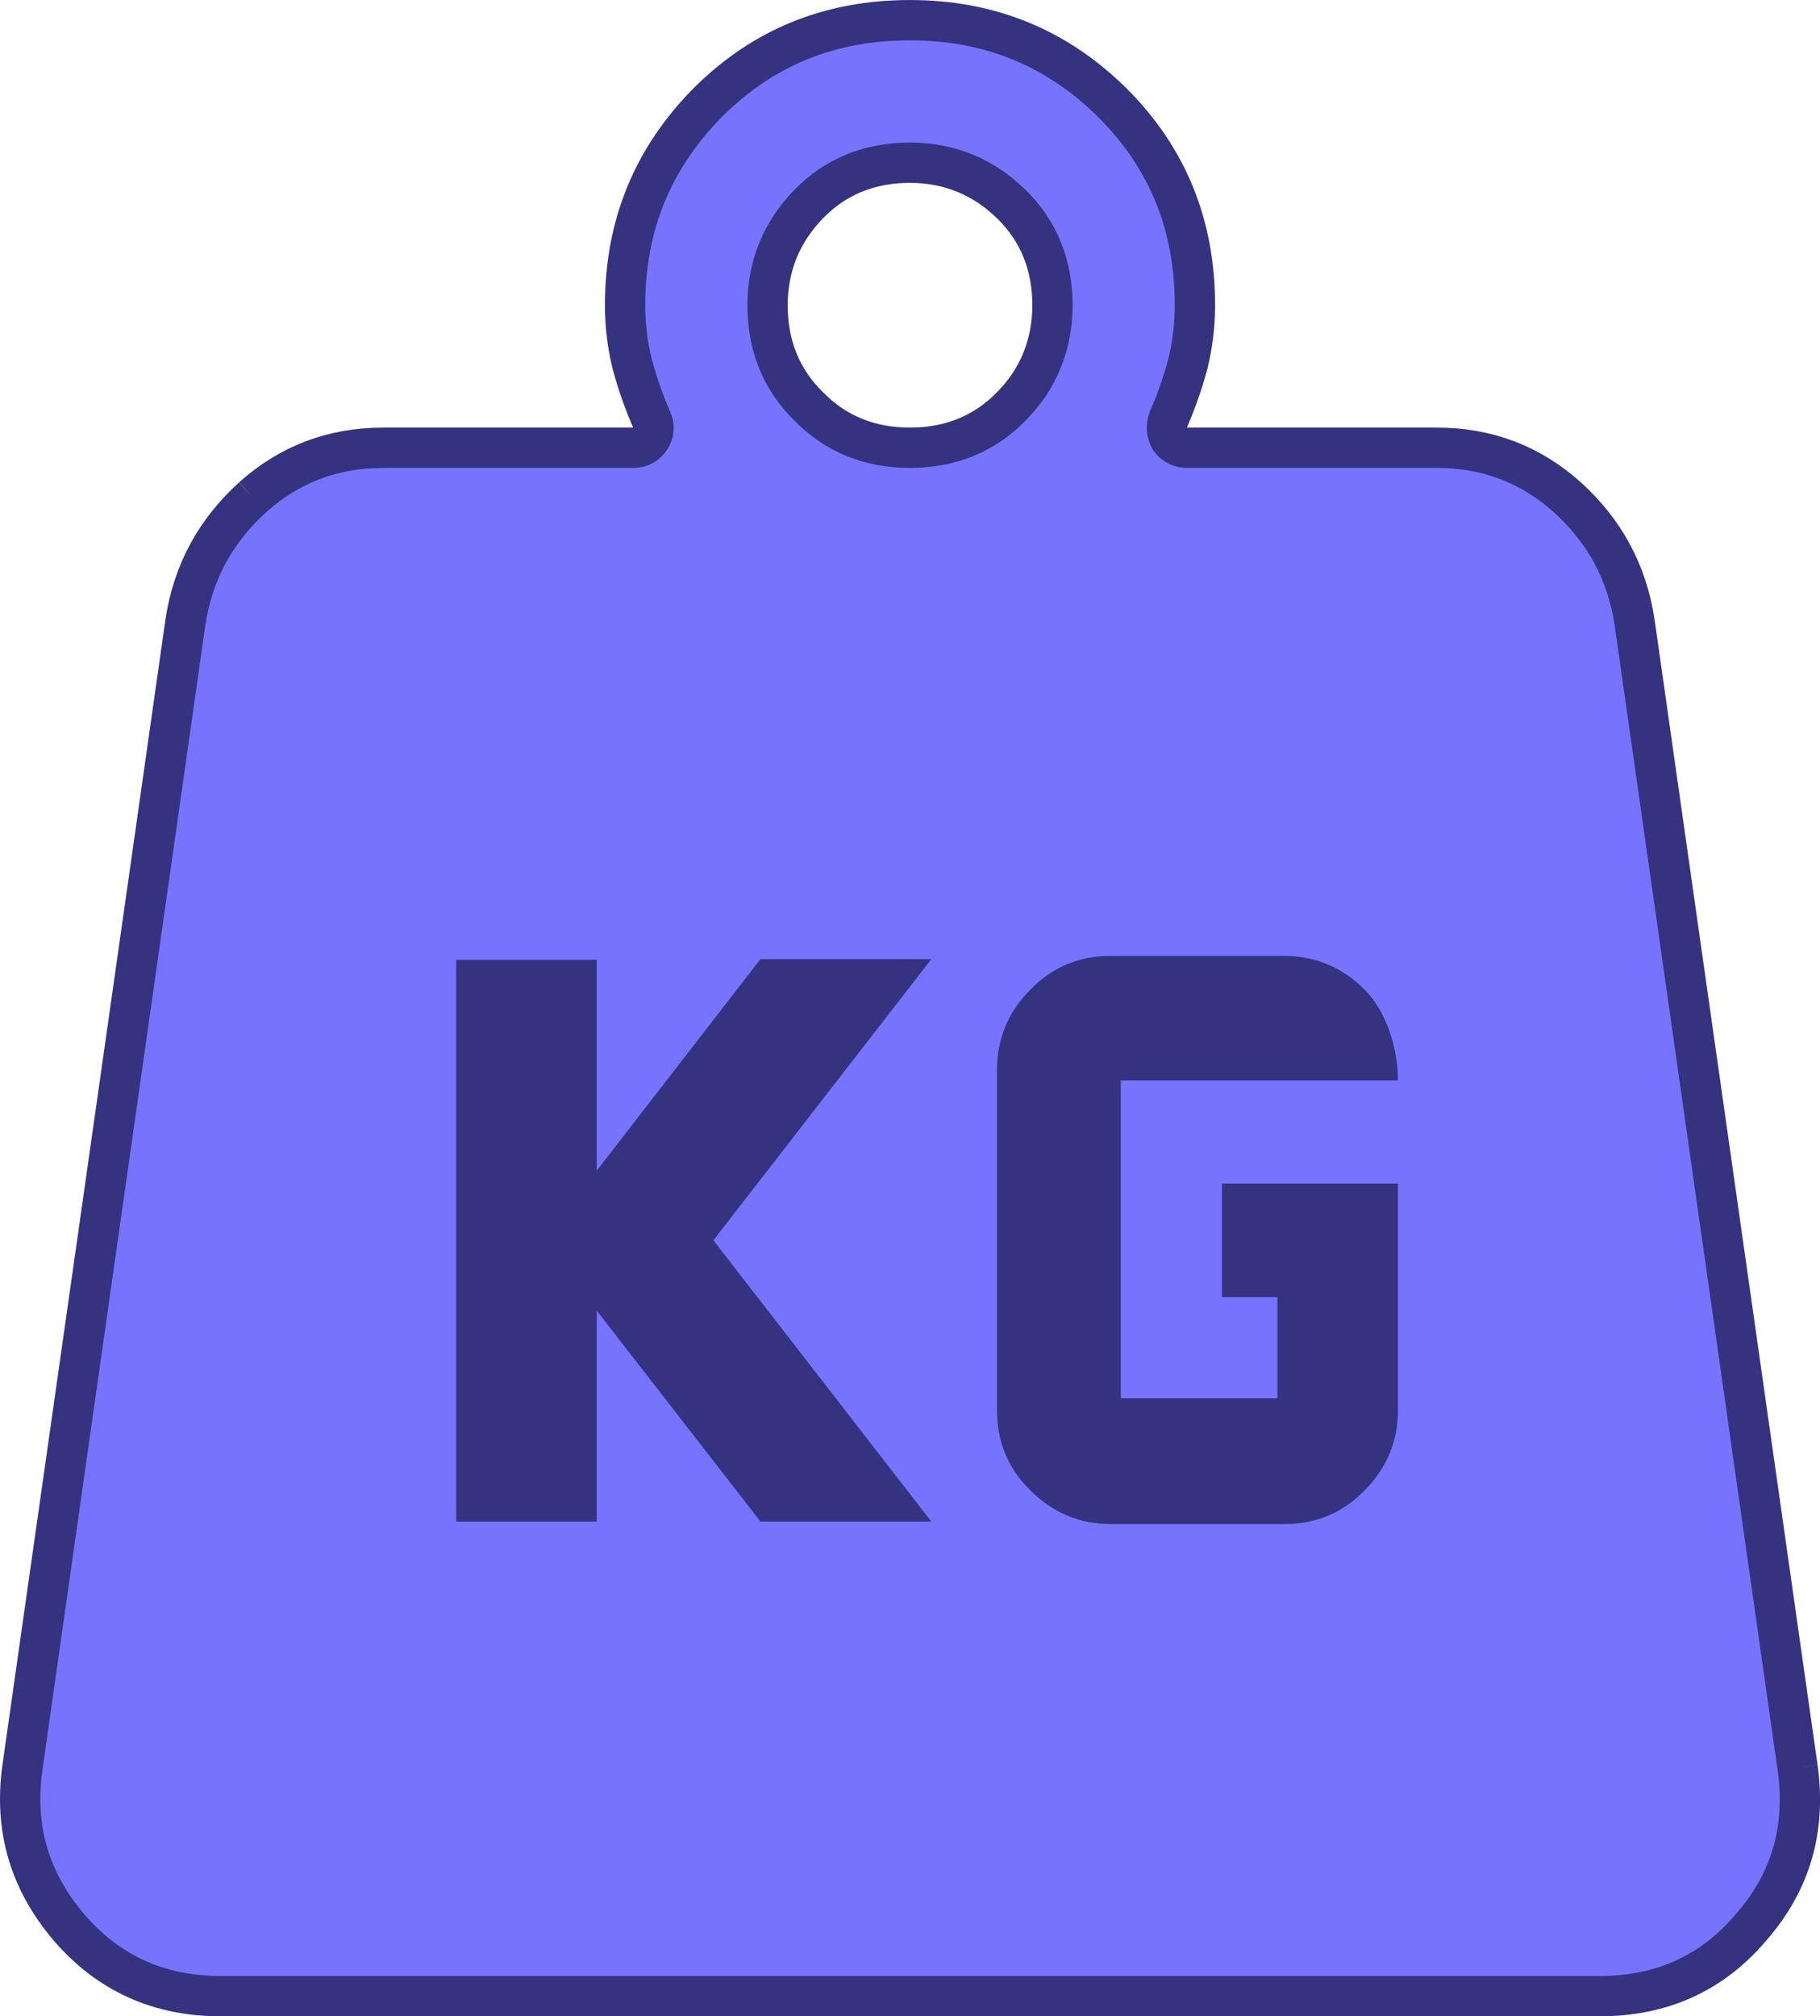
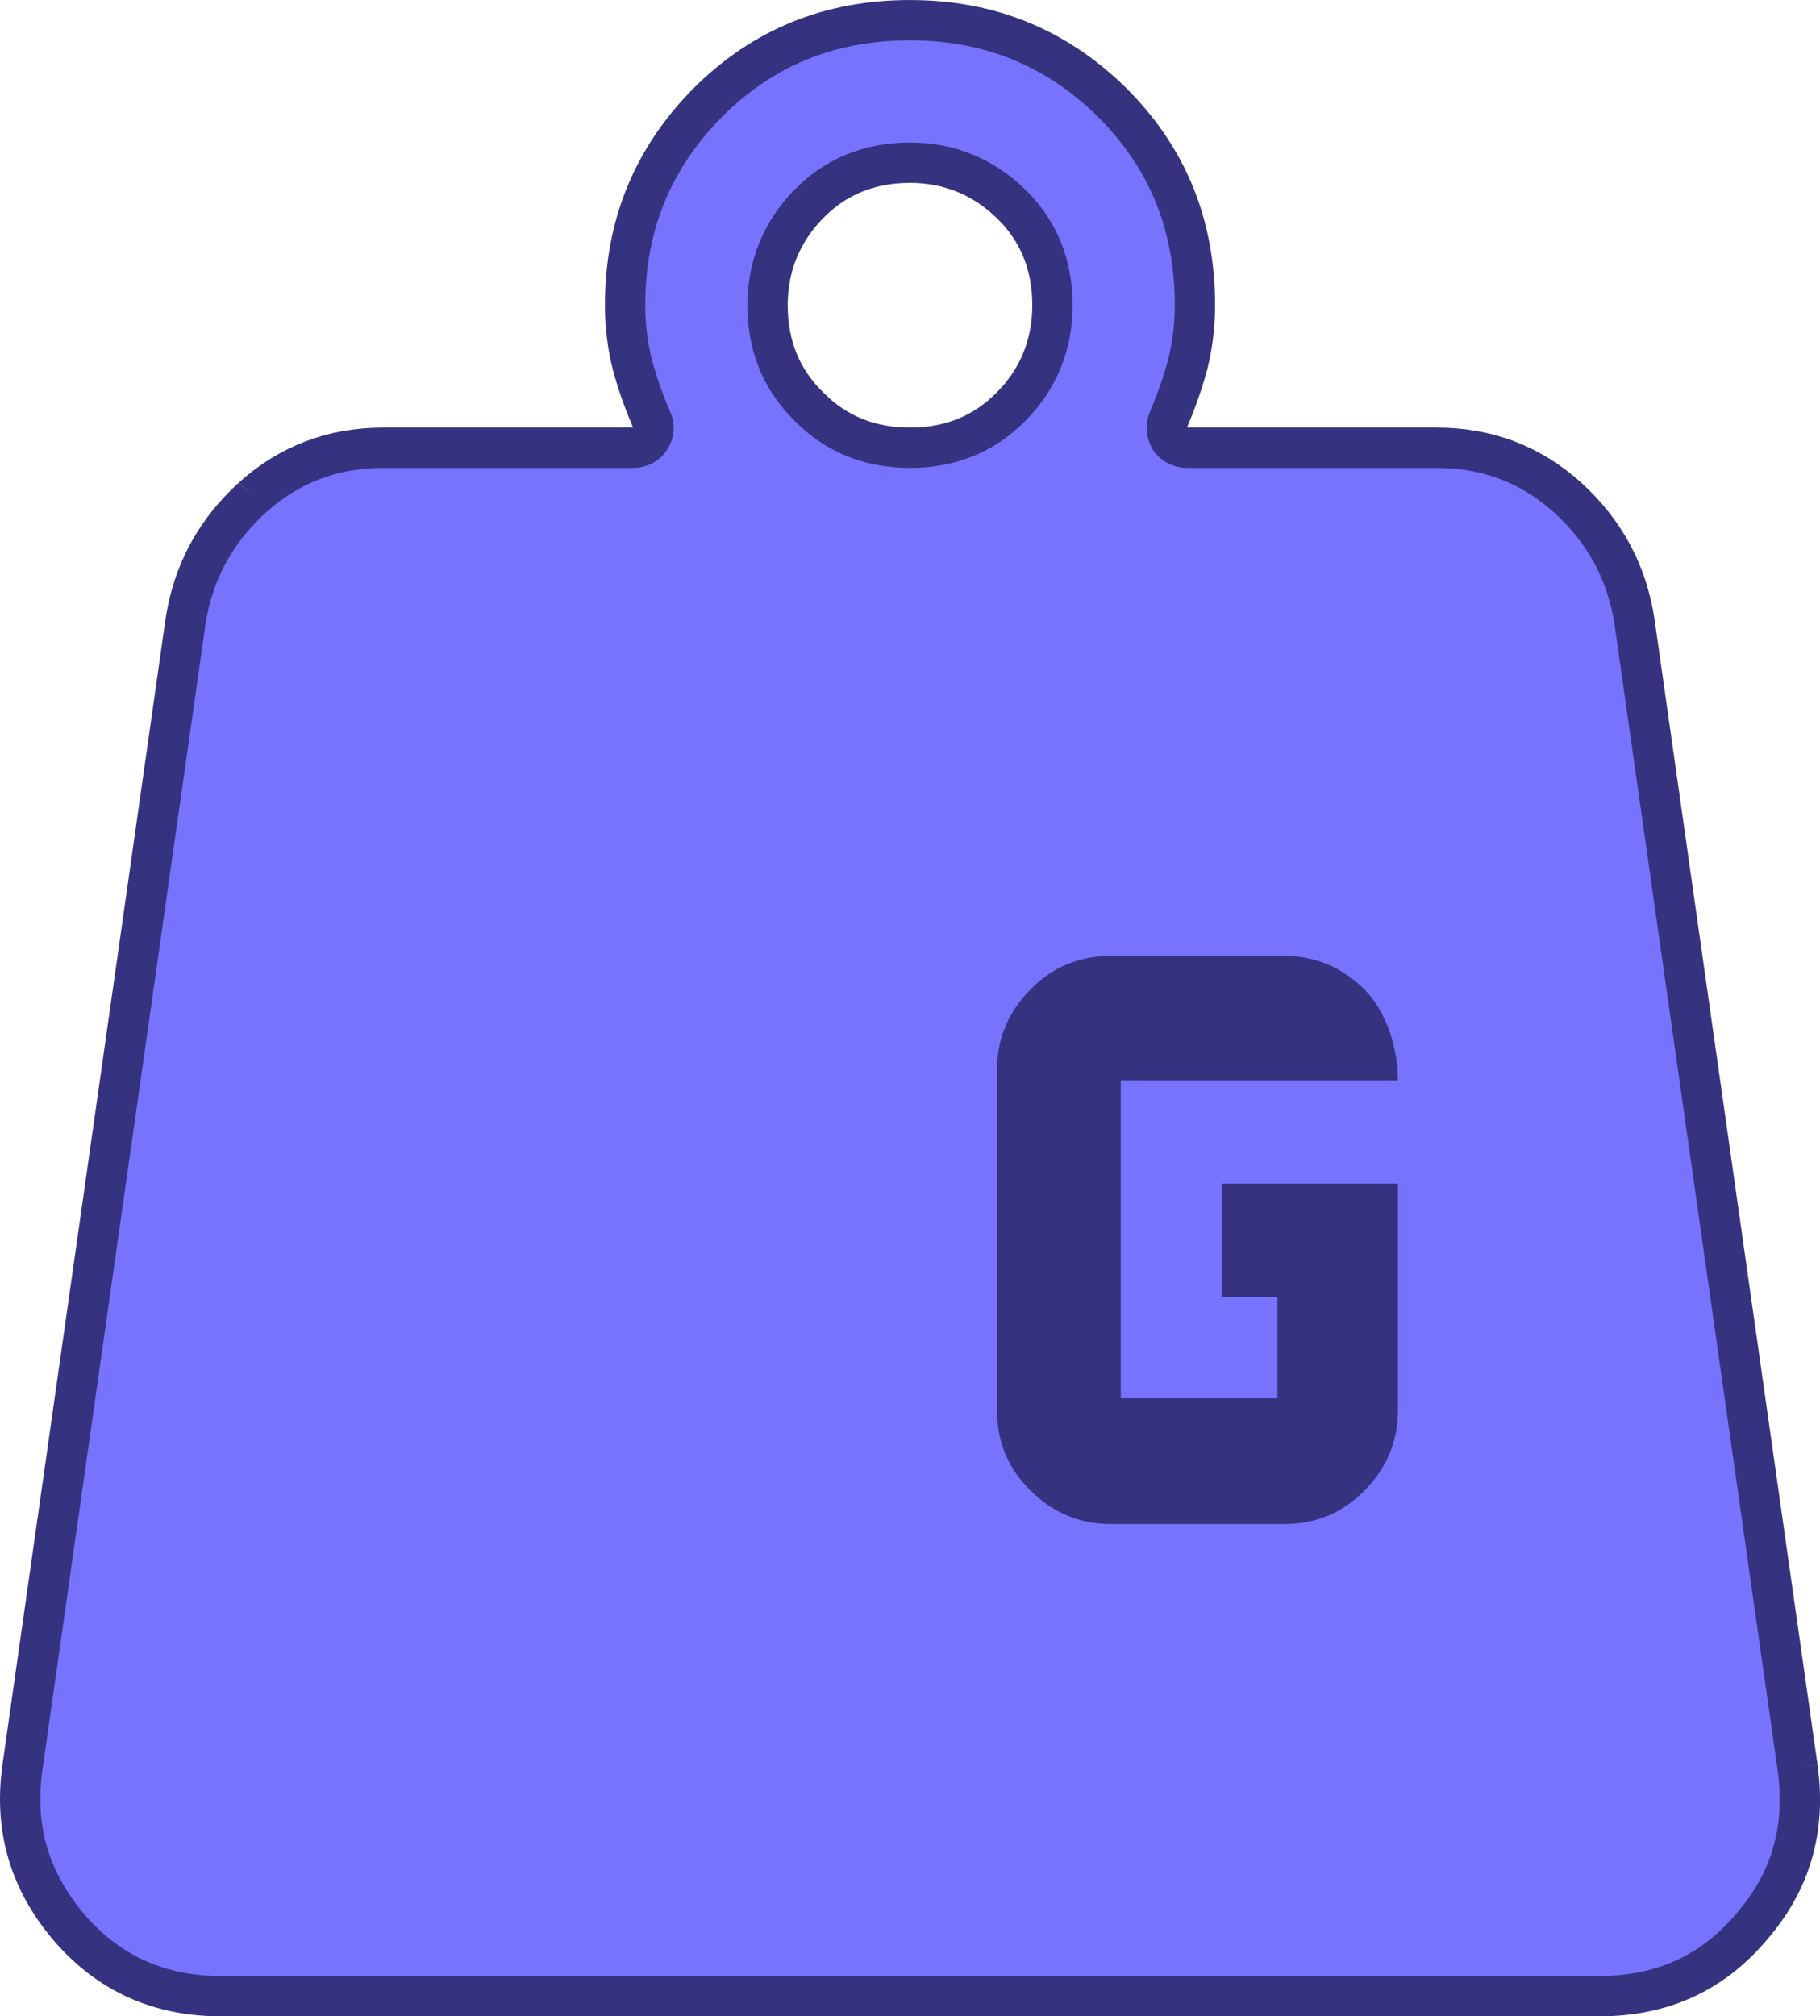
<svg xmlns="http://www.w3.org/2000/svg" viewBox="159.43 144.27 282.34 312.65" xml:space="preserve" style="enable-background:new 0 0 601 601;" y="0px" x="0px" id="Layer_1" version="1.1">
  <style type="text/css">
	.st0{fill:#7773FF;stroke:#35327F;stroke-width:6.252;stroke-linejoin:round;}
	.st1{fill:#35327F;}
</style>
  <path d="M198.6,221.4c-5.7,5.2-9.2,11.5-10.4,19.3c0,0,0,0,0,0l-25.3,177.7c0,0,0,0,0,0c-1.3,9.4,1.1,17.5,7.2,24.7  c6.1,7.1,13.9,10.7,23.6,10.7h213.8c9.7,0,17.5-3.5,23.6-10.7c6.2-7.1,8.5-15.3,7.2-24.7 M198.6,221.4c5.7-5.1,12.4-7.7,20.3-7.7  h38.8c1.1,0,2-0.5,2.6-1.4c0.6-0.9,0.7-2,0.2-3c-1.2-2.8-2.2-5.6-3-8.6c-0.7-2.8-1.1-5.9-1.1-9.1c0-12.4,4.3-22.8,12.8-31.4  c8.6-8.6,19-12.8,31.4-12.8c12.4,0,22.8,4.3,31.4,12.8c8.6,8.6,12.8,19,12.8,31.4c0,3.2-0.4,6.3-1.1,9.1c-0.8,3-1.8,5.8-3,8.6  c-0.4,1-0.3,2.1,0.2,3c0.7,1.1,2,1.4,2.6,1.4l38.8,0c7.9,0,14.6,2.6,20.3,7.7c5.7,5.2,9.2,11.5,10.4,19.3c0,0,0,0,0,0l25.3,177.7   M300.6,213.7c6.2,0,11.5-2.1,15.7-6.4c4.2-4.2,6.4-9.6,6.4-15.7c0-6.2-2.1-11.5-6.4-15.7s-9.6-6.4-15.7-6.4  c-6.2,0-11.5,2.1-15.7,6.4s-6.4,9.6-6.4,15.7c0,6.2,2.1,11.5,6.4,15.7C289.1,211.6,294.4,213.7,300.6,213.7z" class="st0" />
-   <path d="M230.2,380.2H252v-32.7l25.4,32.7h26.5l-33.8-43.6l33.8-43.6h-26.5L252,325.8v-32.7h-21.8V380.2z" class="st1" />
  <path d="M376.4,327.8H349v17.6h8.6v15.7h-24.3v-49.3h43c0-4.8-1.7-10.6-5.2-14.1c-3.4-3.4-7.6-5.2-12.4-5.2h-27  c-4.8,0-9,1.7-12.4,5.2c-3.4,3.4-5.2,7.6-5.2,12.4V363c0,4.8,1.7,9,5.2,12.4c3.4,3.4,7.6,5.2,12.4,5.2h27c4.8,0,9-1.7,12.4-5.2  c3.4-3.4,5.2-7.6,5.2-12.4V327.8z" class="st1" />
</svg>